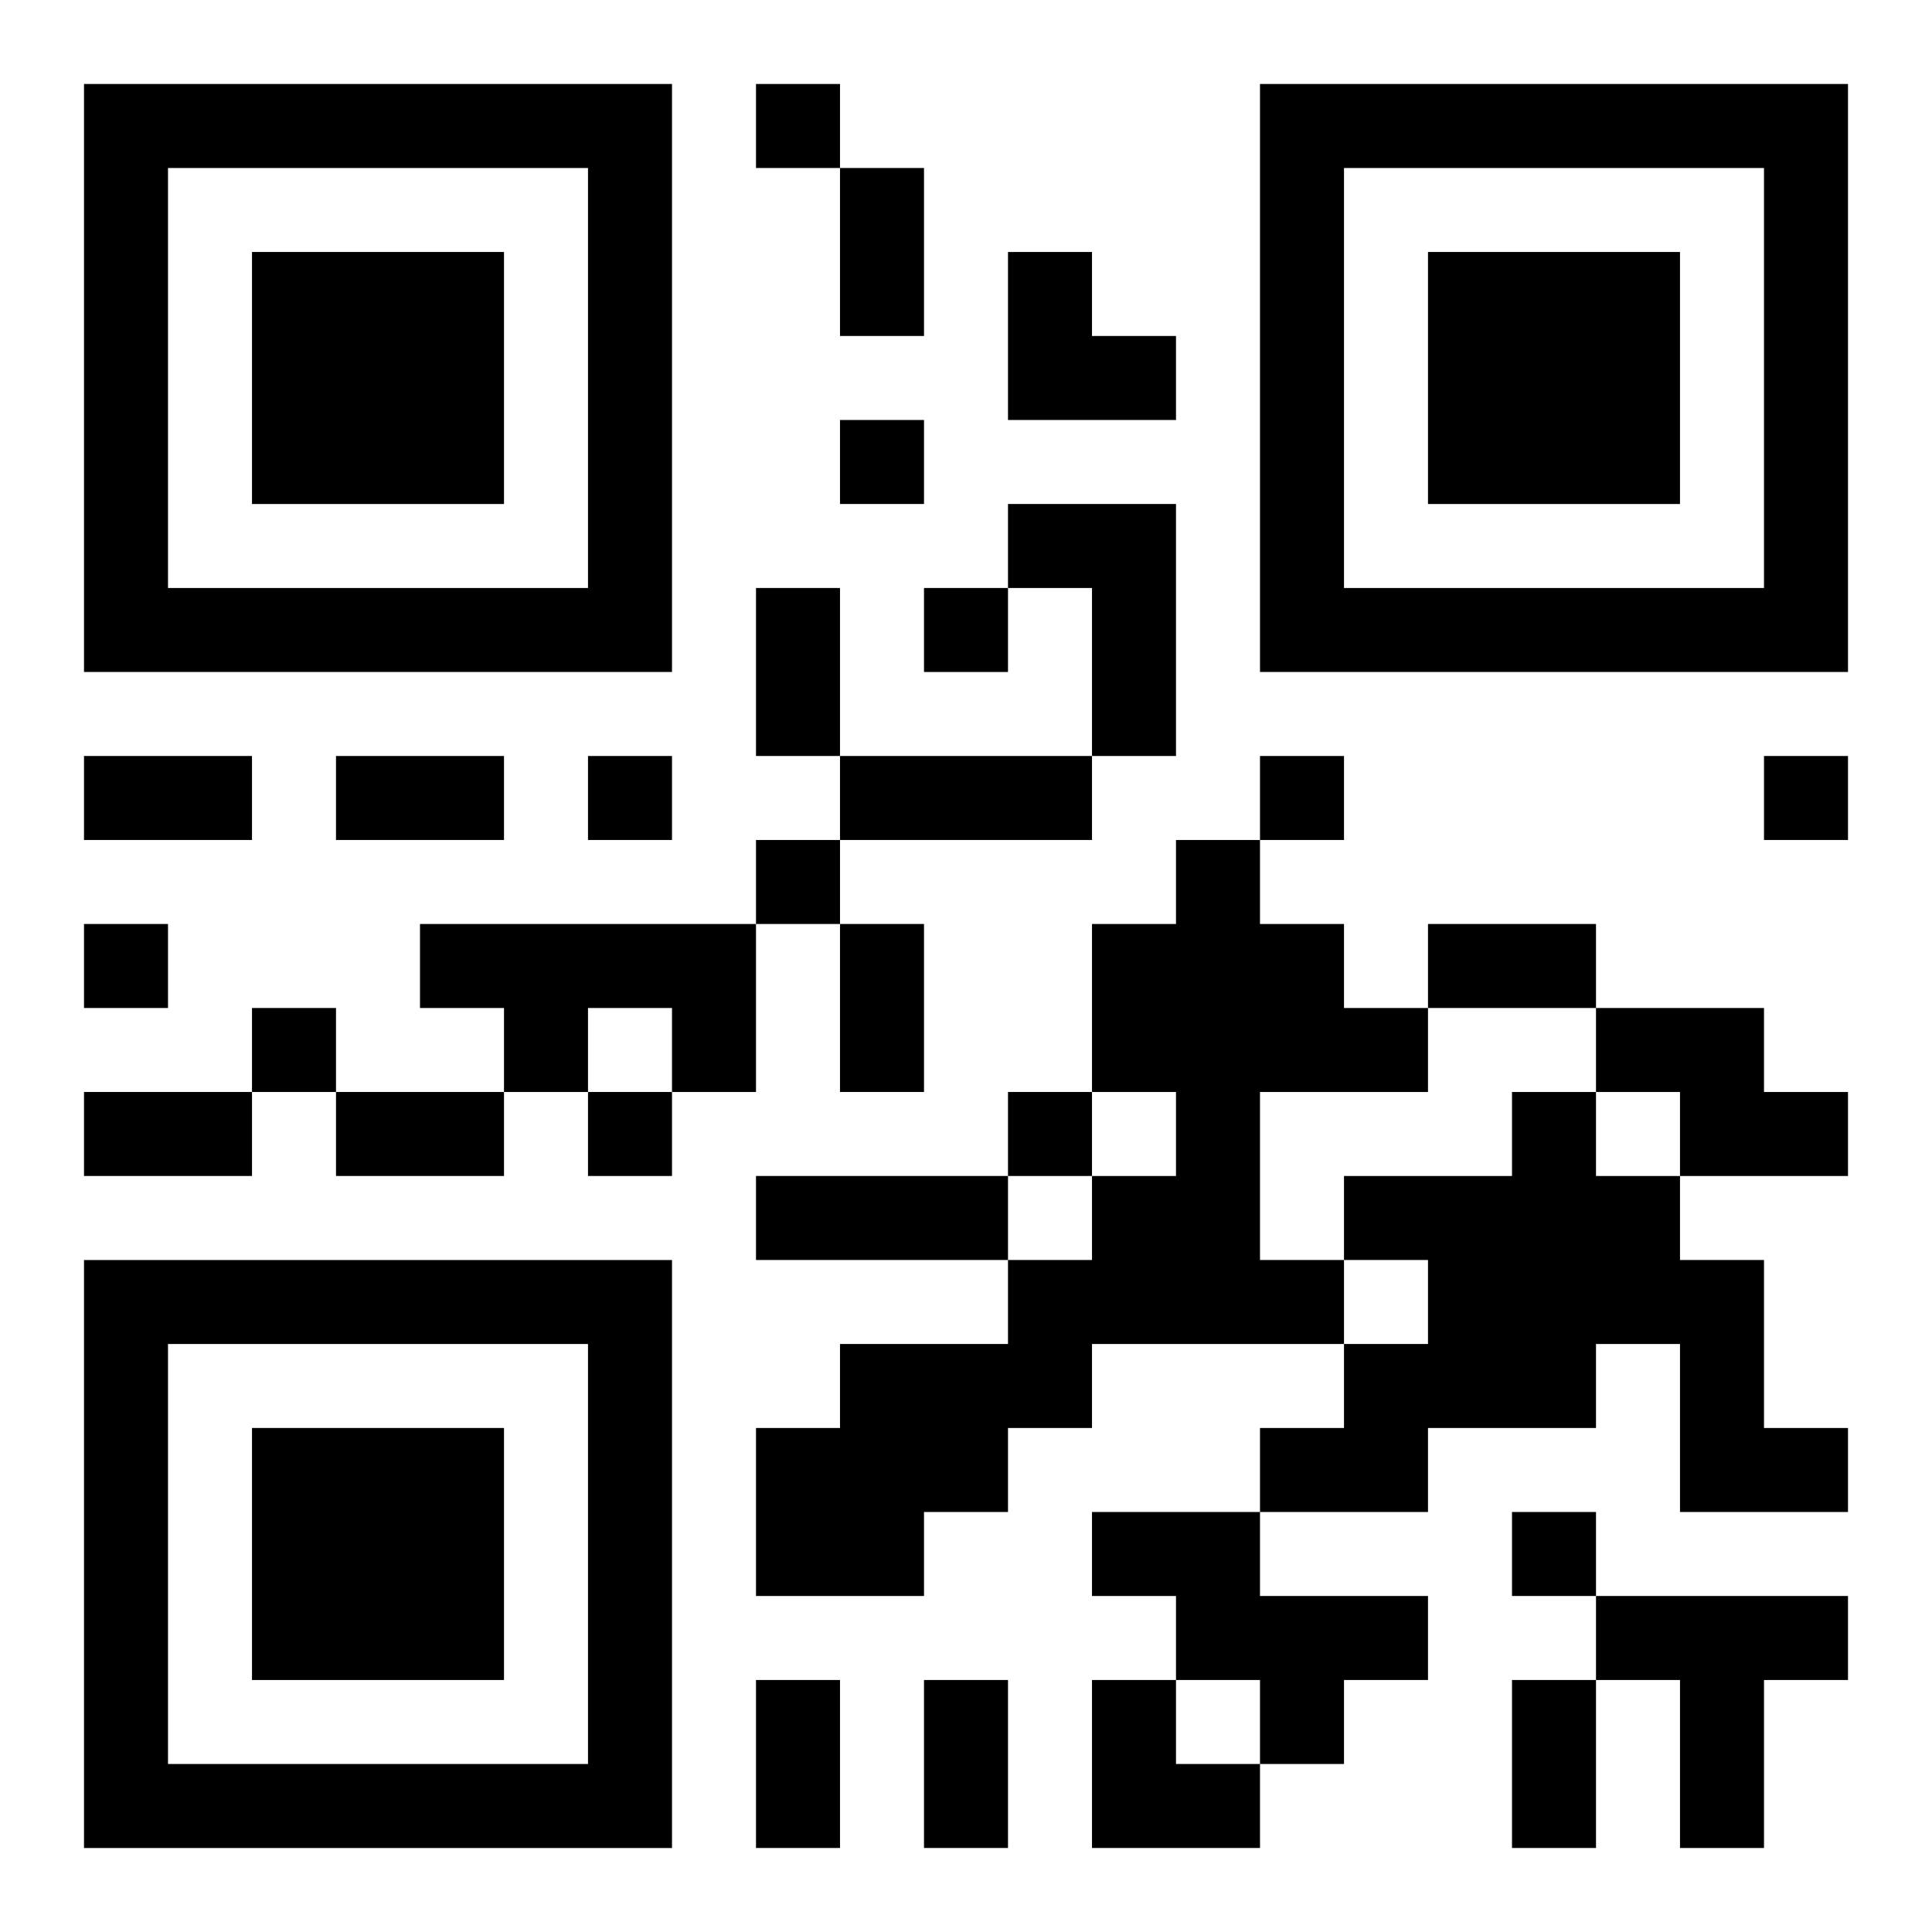
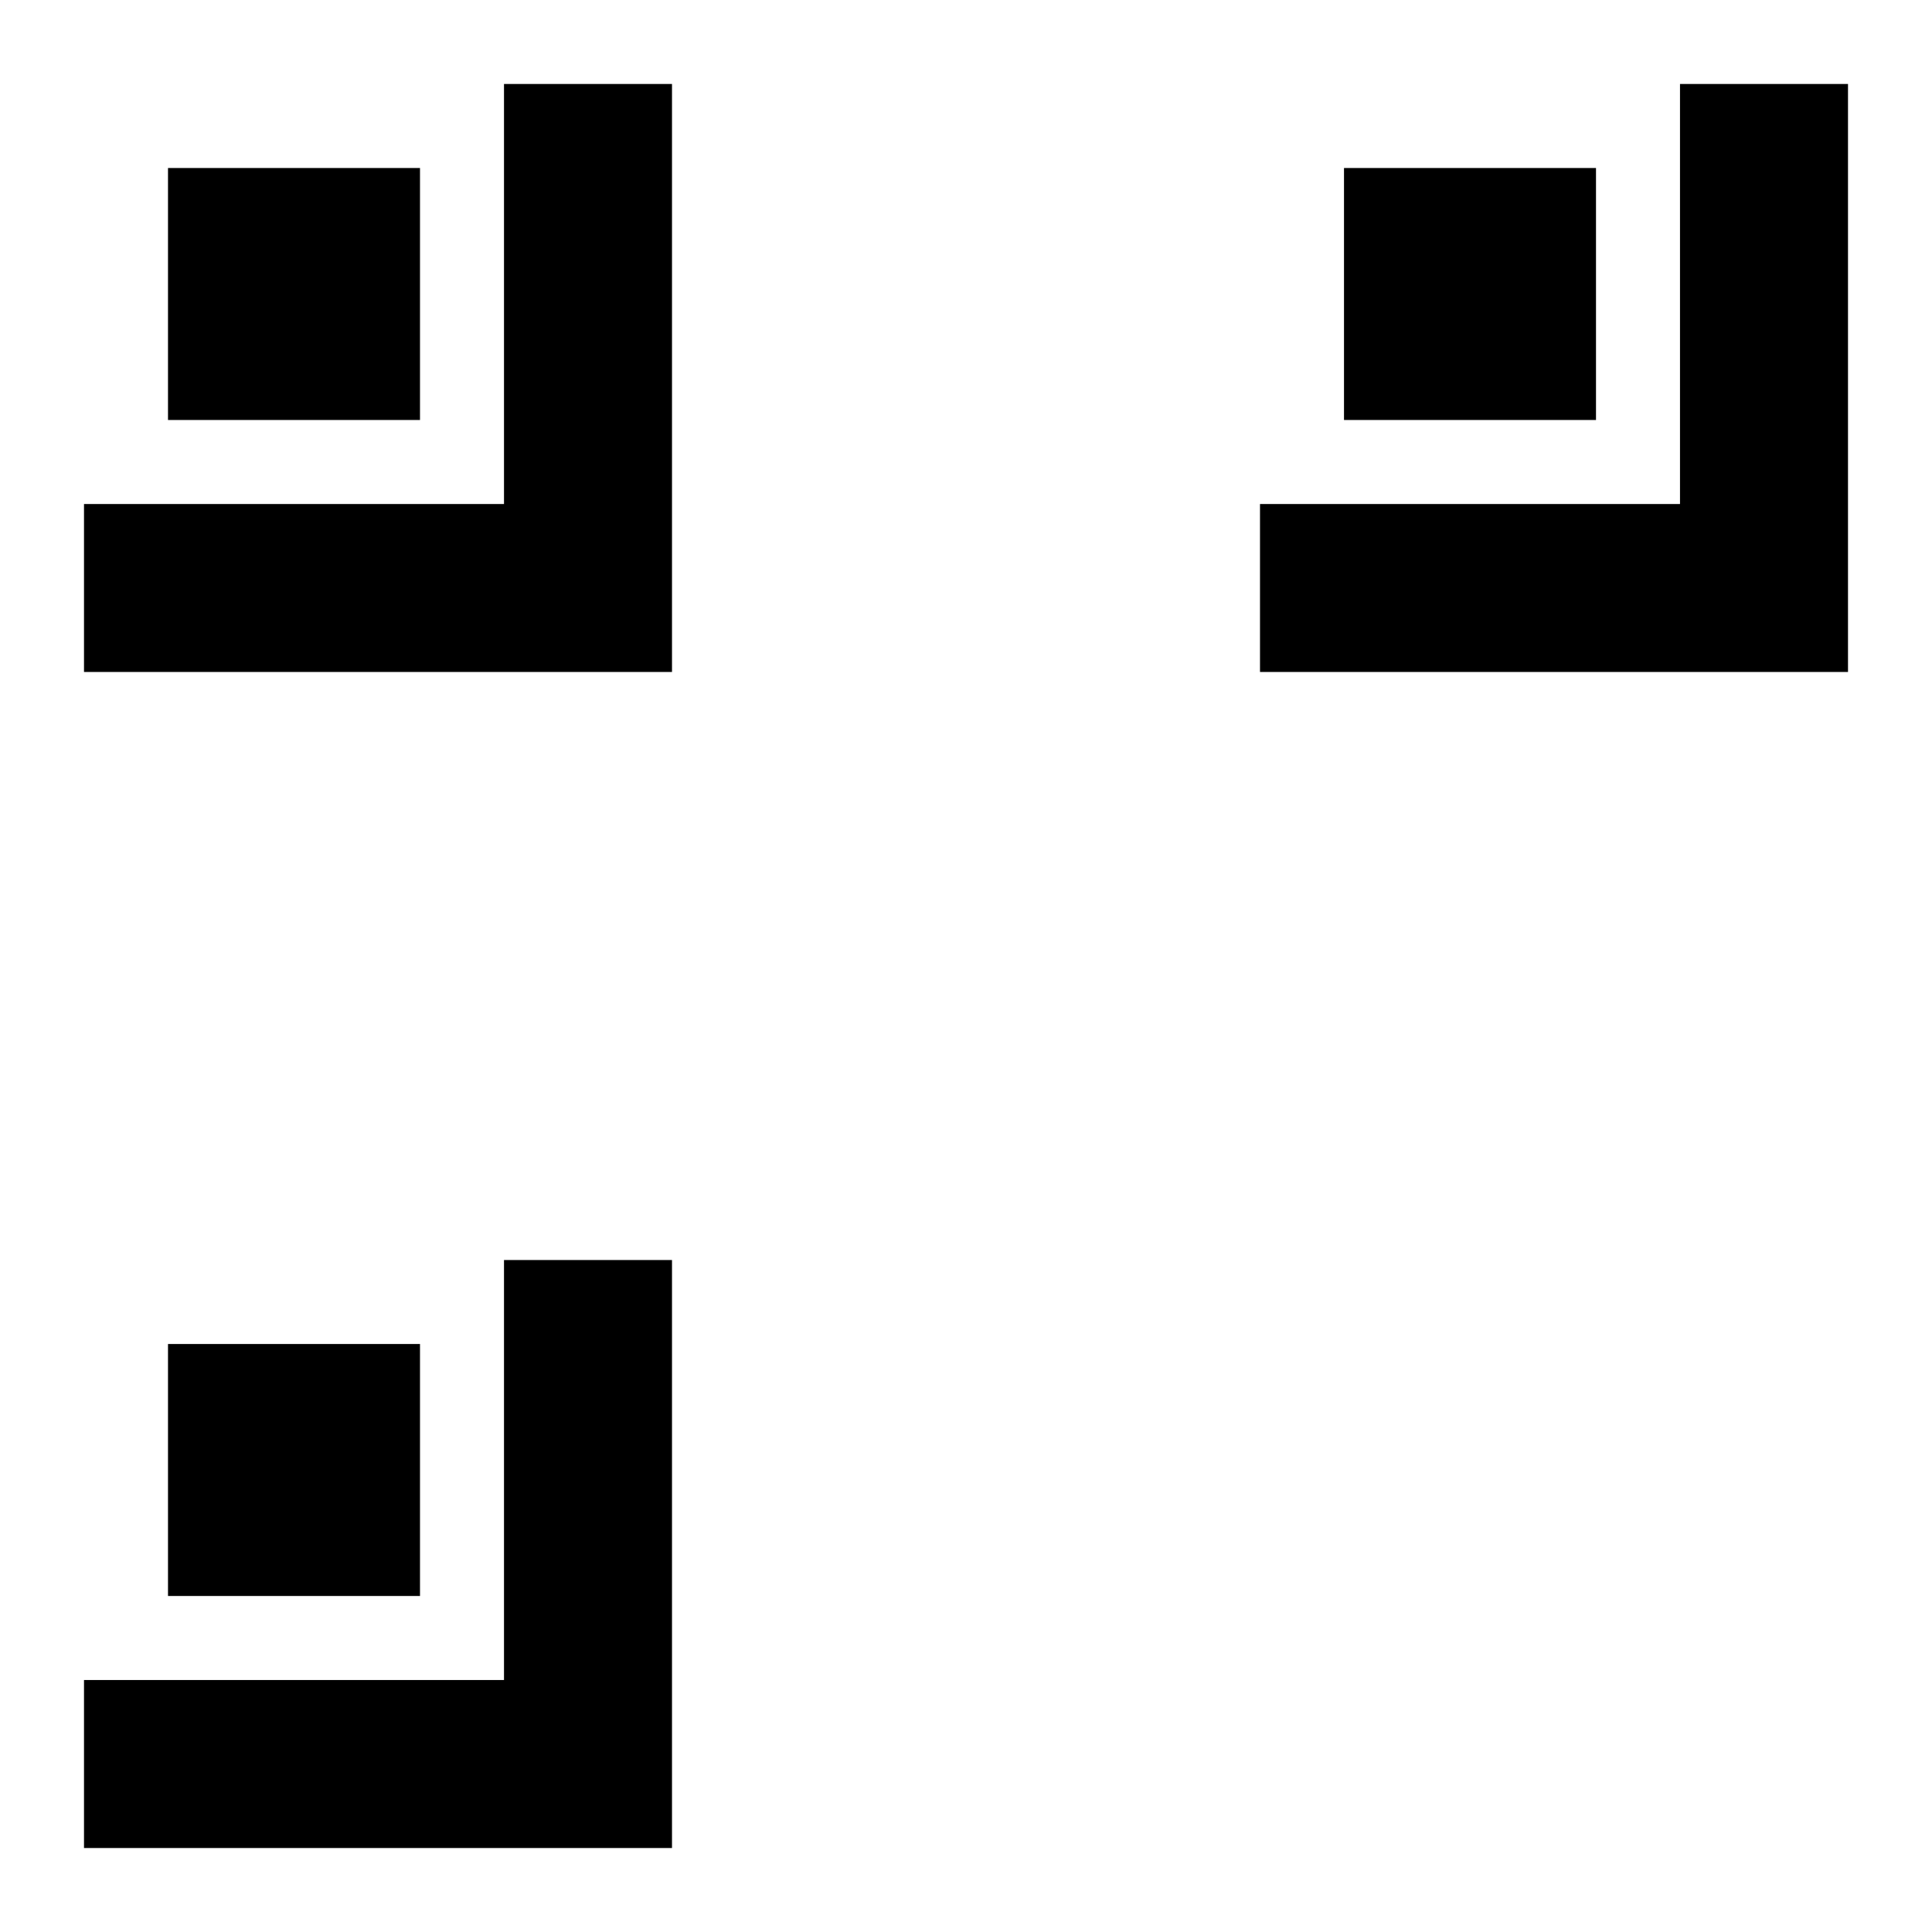
<svg xmlns="http://www.w3.org/2000/svg" xmlns:xlink="http://www.w3.org/1999/xlink" width="250" height="250" baseProfile="full" version="1.1" viewBox="-1 -1 23 23">
  <symbol id="a">
-     <path d="m0 7v7h7v-7h-7zm1 1h5v5h-5v-5zm1 1v3h3v-3h-3z" />
+     <path d="m0 7v7h7v-7h-7zh5v5h-5v-5zm1 1v3h3v-3h-3z" />
  </symbol>
  <use y="-7" xlink:href="#a" />
  <use y="7" xlink:href="#a" />
  <use x="14" y="-7" xlink:href="#a" />
-   <path d="m11 5h2v3h-1v-2h-1v-1m2 4h1v1h1v1h1v1h-2v2h1v1h-3v1h-1v1h-1v1h-2v-2h1v-1h2v-1h1v-1h1v-1h-1v-2h1v-1m-9 1h4v2h-1v-1h-1v1h-1v-1h-1v-1m14 1h2v1h1v1h-2v-1h-1v-1m-1 1h1v1h1v1h1v2h1v1h-2v-2h-1v1h-2v1h-2v-1h1v-1h1v-1h-1v-1h2v-1m-5 5h2v1h2v1h-1v1h-1v-1h-1v-1h-1v-1m6 1h3v1h-1v2h-1v-2h-1v-1m-10-18v1h1v-1h-1m1 4v1h1v-1h-1m1 2v1h1v-1h-1m-4 2v1h1v-1h-1m8 0v1h1v-1h-1m6 0v1h1v-1h-1m-12 1v1h1v-1h-1m-8 1v1h1v-1h-1m2 1v1h1v-1h-1m4 1v1h1v-1h-1m5 0v1h1v-1h-1m6 5v1h1v-1h-1m-8-16h1v2h-1v-2m-1 5h1v2h-1v-2m-8 2h2v1h-2v-1m3 0h2v1h-2v-1m6 0h3v1h-3v-1m0 2h1v2h-1v-2m7 0h2v1h-2v-1m-16 2h2v1h-2v-1m3 0h2v1h-2v-1m5 1h3v1h-3v-1m0 6h1v2h-1v-2m2 0h1v2h-1v-2m7 0h1v2h-1v-2m-6-17h1v1h1v1h-2zm1 17h1v1h1v1h-2z" />
</svg>